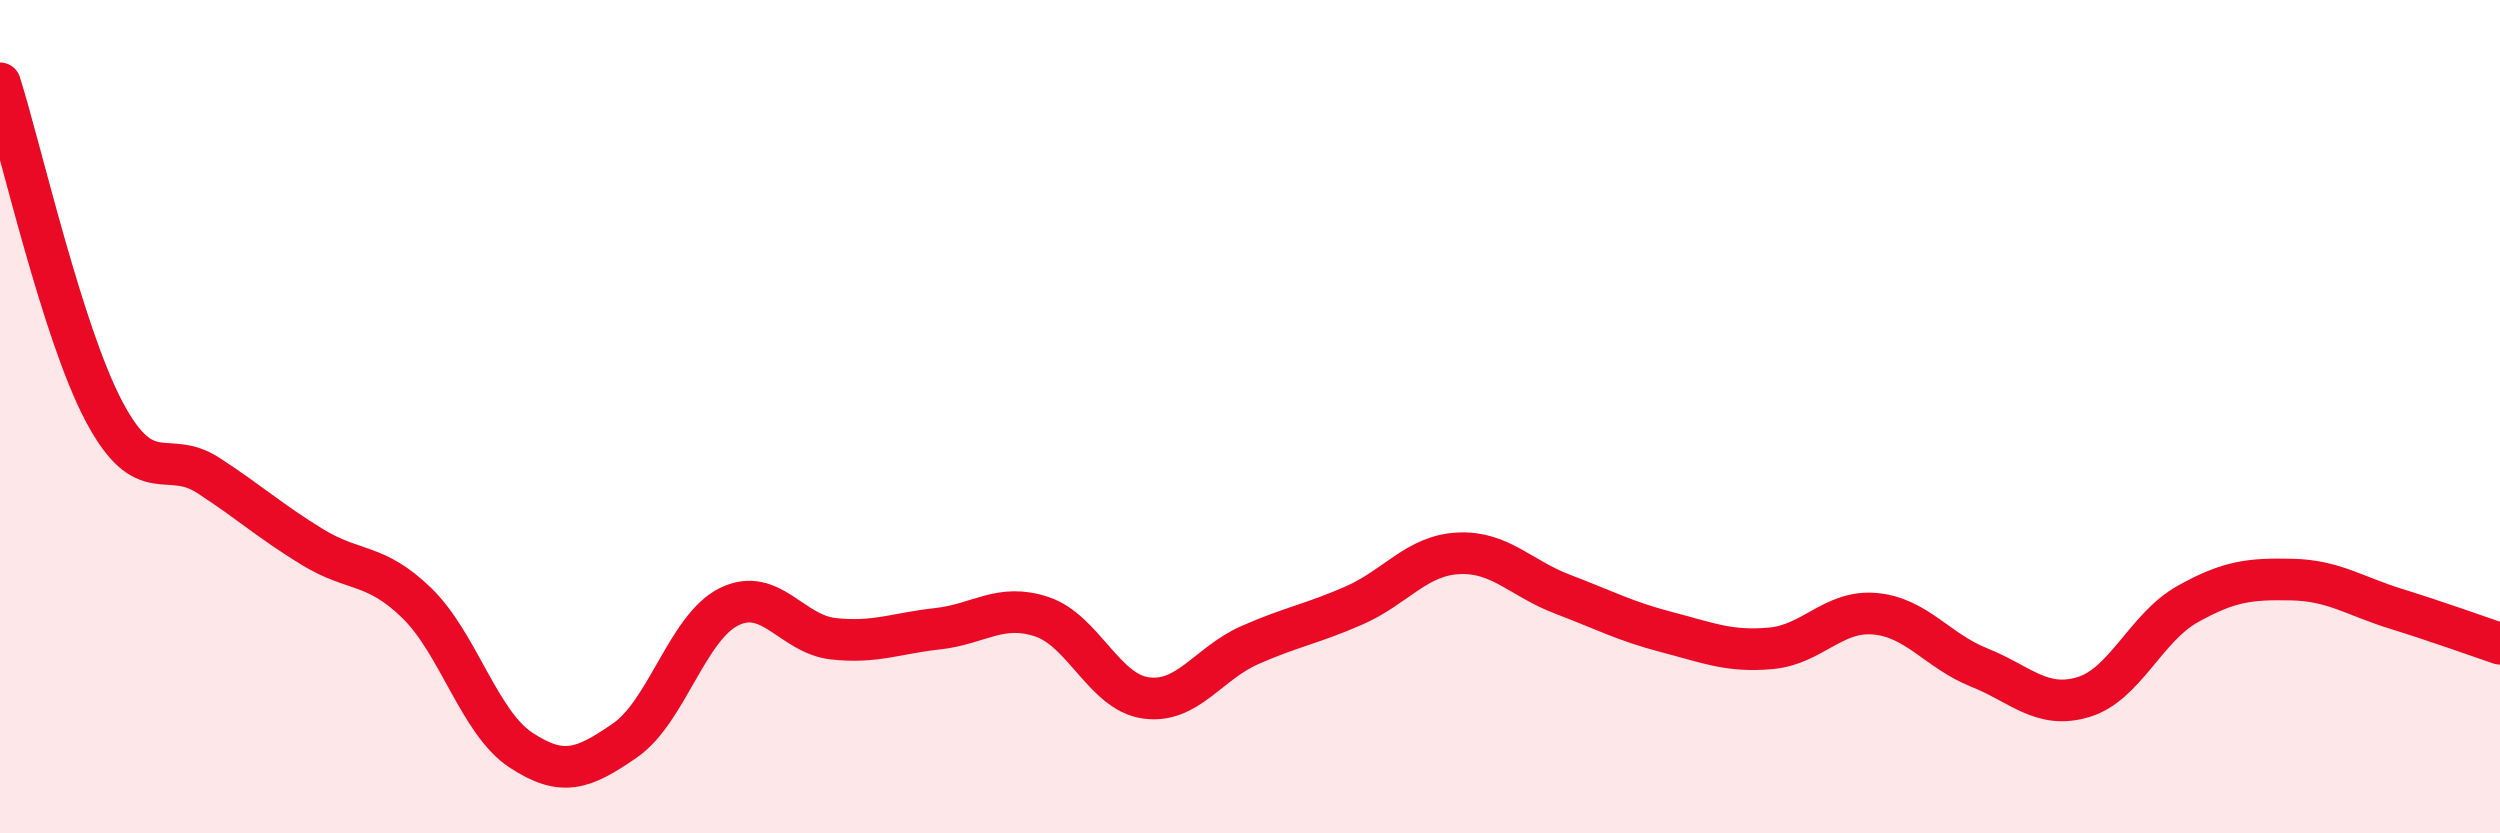
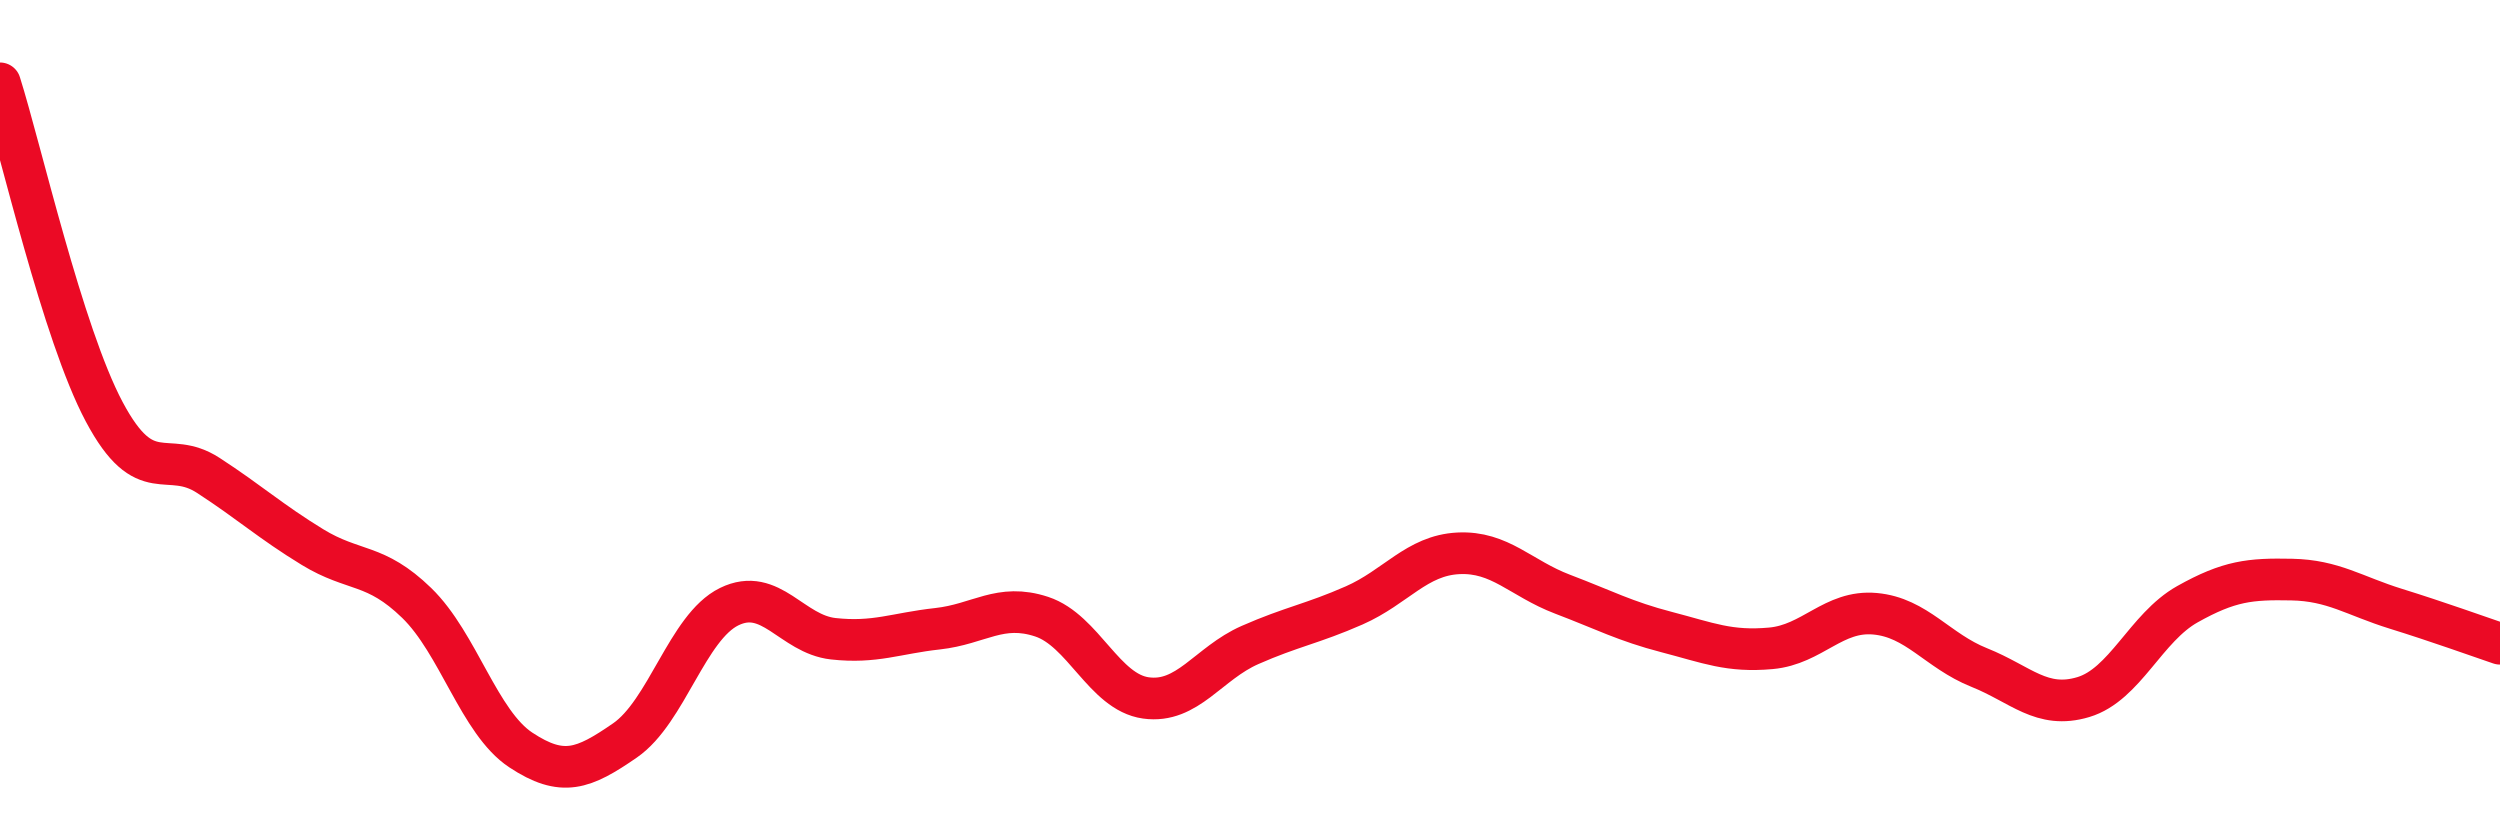
<svg xmlns="http://www.w3.org/2000/svg" width="60" height="20" viewBox="0 0 60 20">
-   <path d="M 0,2 C 0.5,3.58 1.5,8 2.5,9.88 C 3.5,11.76 4,10.76 5,11.41 C 6,12.06 6.5,12.52 7.5,13.13 C 8.5,13.74 9,13.5 10,14.47 C 11,15.44 11.5,17.34 12.5,18 C 13.5,18.66 14,18.46 15,17.77 C 16,17.08 16.5,15.05 17.5,14.56 C 18.5,14.07 19,15.22 20,15.33 C 21,15.44 21.5,15.2 22.5,15.09 C 23.5,14.98 24,14.47 25,14.8 C 26,15.13 26.5,16.61 27.5,16.75 C 28.5,16.89 29,15.92 30,15.48 C 31,15.04 31.5,14.97 32.5,14.53 C 33.5,14.09 34,13.33 35,13.28 C 36,13.23 36.5,13.88 37.5,14.26 C 38.5,14.64 39,14.91 40,15.17 C 41,15.43 41.5,15.65 42.5,15.56 C 43.5,15.47 44,14.64 45,14.73 C 46,14.82 46.5,15.62 47.5,16.02 C 48.5,16.42 49,17.03 50,16.73 C 51,16.43 51.5,15.06 52.5,14.5 C 53.5,13.94 54,13.89 55,13.91 C 56,13.93 56.5,14.3 57.5,14.61 C 58.5,14.92 59.5,15.28 60,15.45L60 20L0 20Z" fill="#EB0A25" opacity="0.1" stroke-linecap="round" stroke-linejoin="round" />
  <path d="M 0,2 C 0.5,3.58 1.5,8 2.5,9.88 C 3.5,11.76 4,10.76 5,11.41 C 6,12.06 6.5,12.52 7.5,13.13 C 8.5,13.74 9,13.5 10,14.47 C 11,15.44 11.5,17.34 12.5,18 C 13.5,18.66 14,18.46 15,17.77 C 16,17.08 16.5,15.05 17.5,14.56 C 18.5,14.07 19,15.22 20,15.33 C 21,15.44 21.5,15.2 22.5,15.09 C 23.5,14.98 24,14.47 25,14.8 C 26,15.13 26.5,16.61 27.5,16.75 C 28.5,16.89 29,15.92 30,15.48 C 31,15.04 31.5,14.97 32.5,14.53 C 33.5,14.09 34,13.33 35,13.28 C 36,13.23 36.5,13.88 37.5,14.26 C 38.5,14.64 39,14.91 40,15.17 C 41,15.43 41.5,15.65 42.5,15.56 C 43.5,15.47 44,14.64 45,14.73 C 46,14.82 46.5,15.62 47.5,16.02 C 48.5,16.42 49,17.03 50,16.73 C 51,16.43 51.5,15.06 52.5,14.5 C 53.5,13.94 54,13.89 55,13.91 C 56,13.93 56.5,14.3 57.5,14.61 C 58.5,14.92 59.5,15.28 60,15.45" stroke="#EB0A25" stroke-width="1" fill="none" stroke-linecap="round" stroke-linejoin="round" />
</svg>